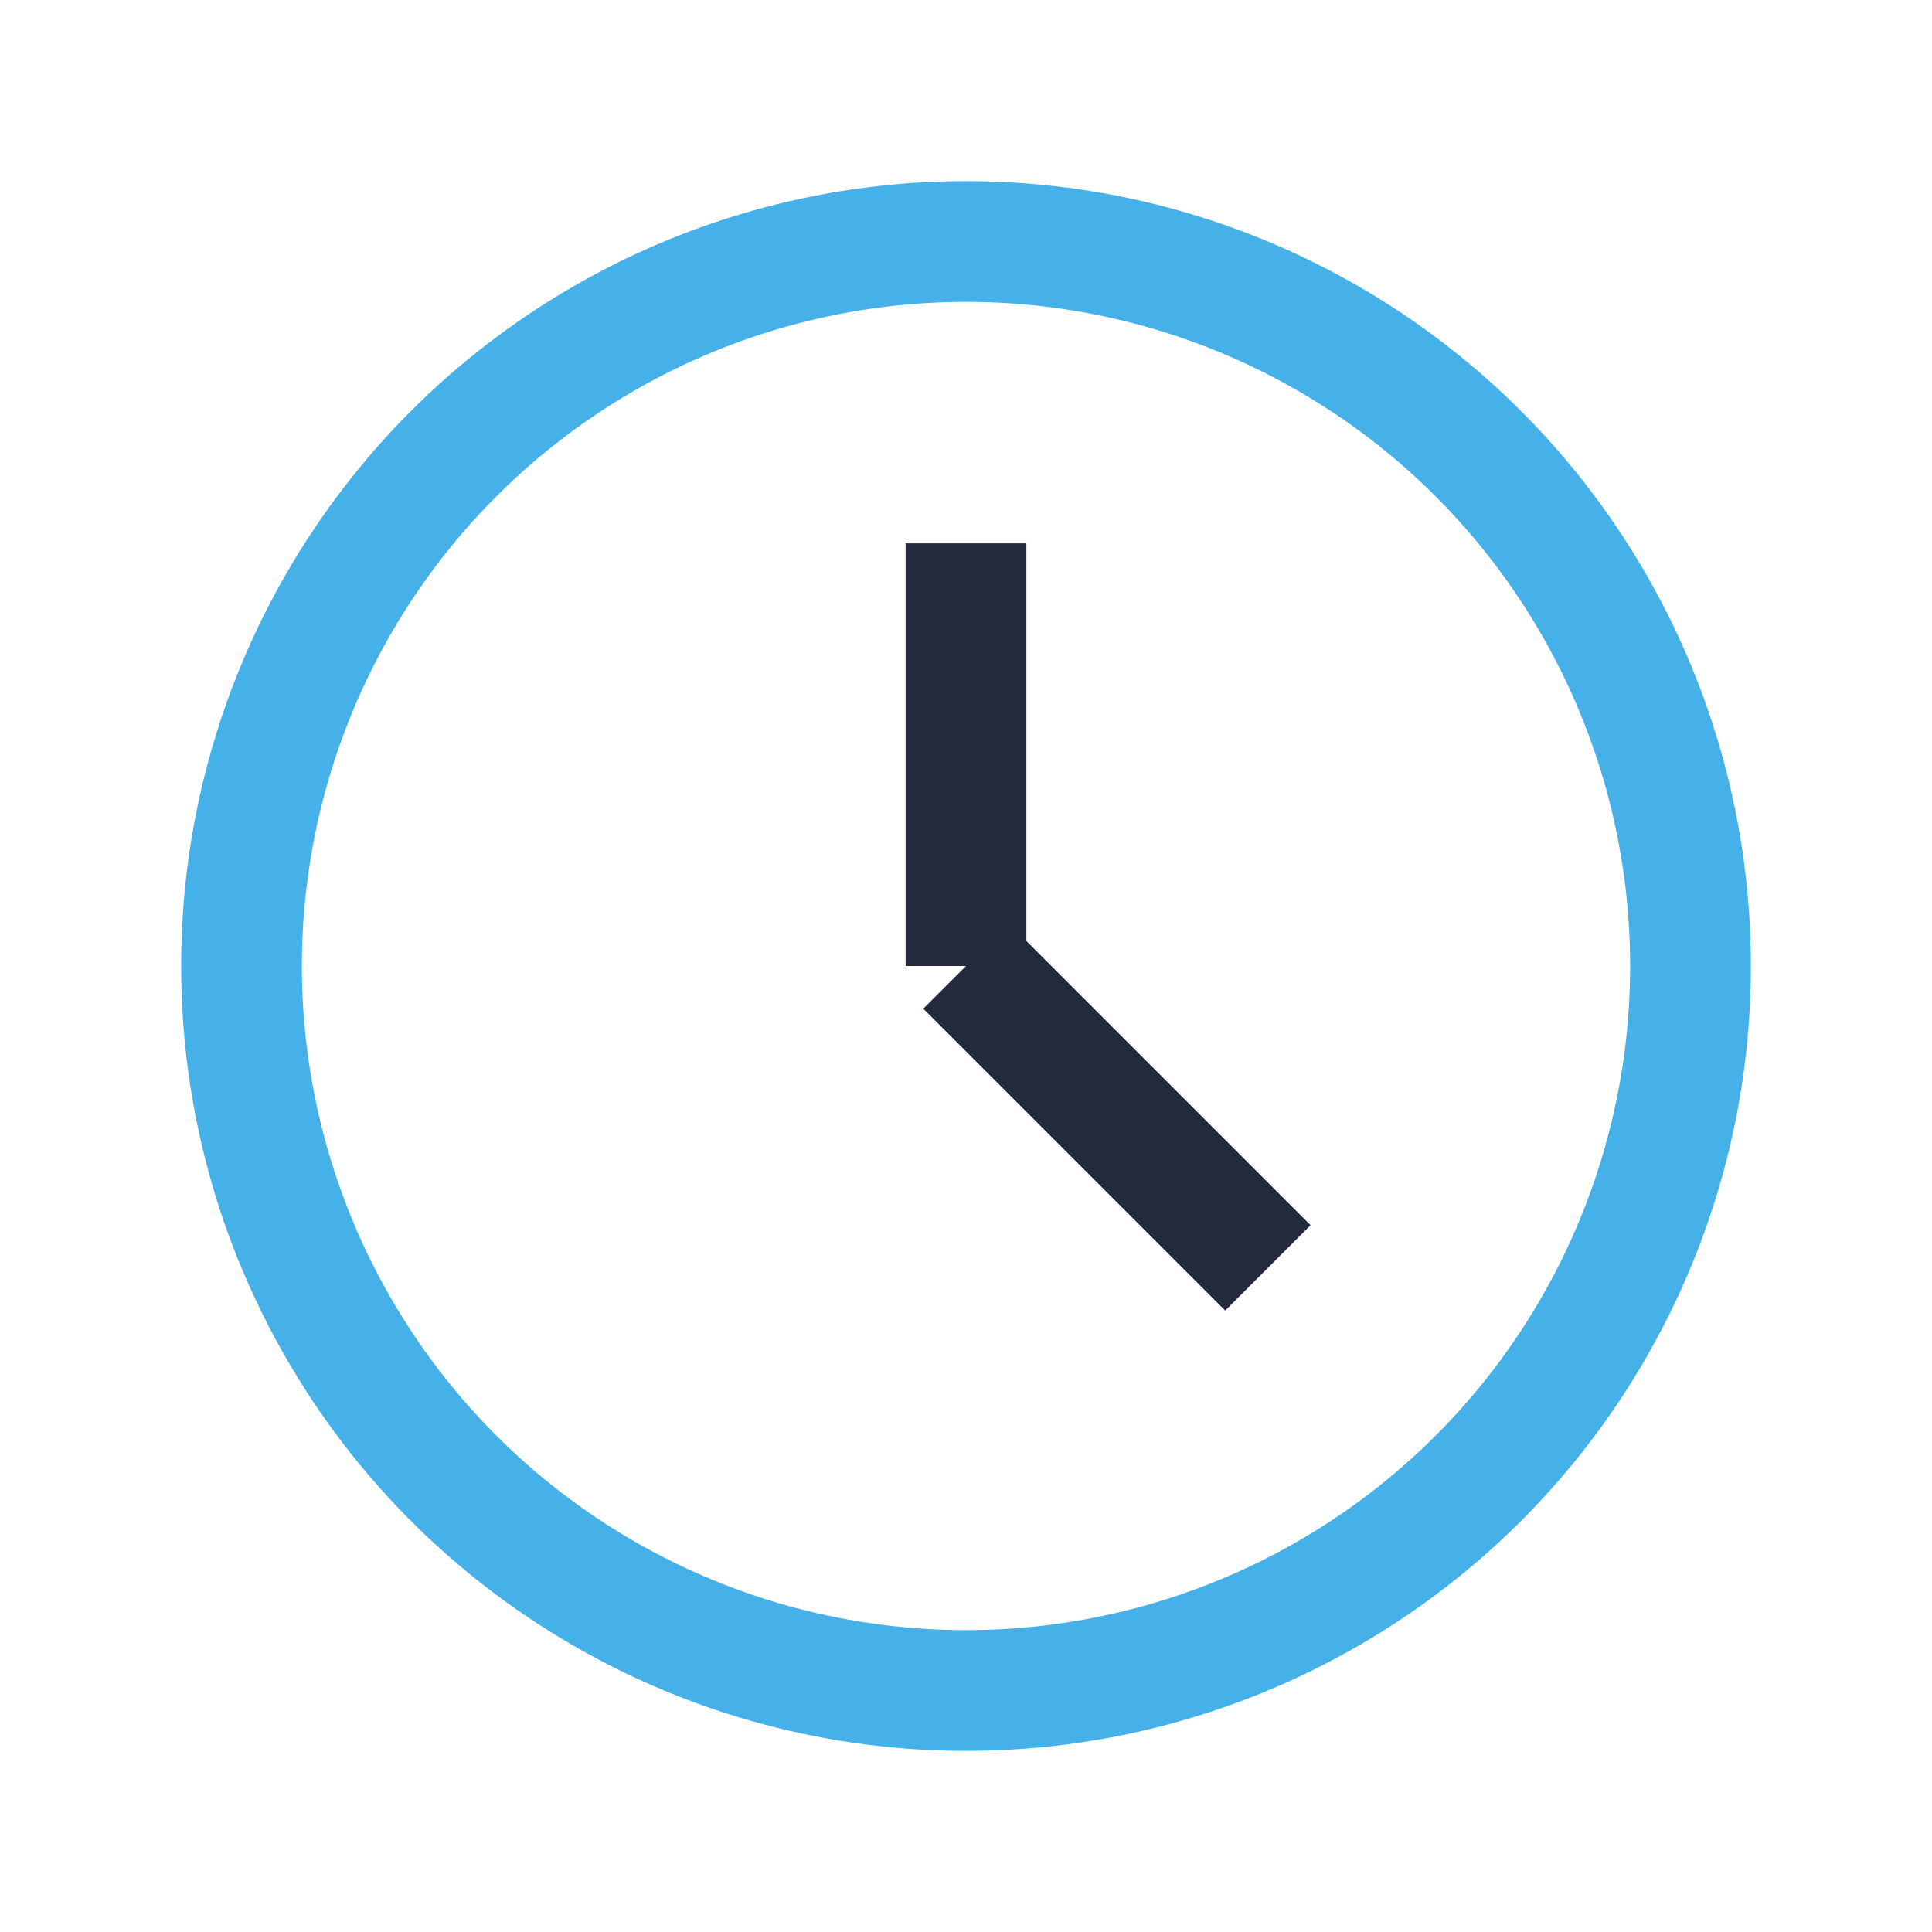
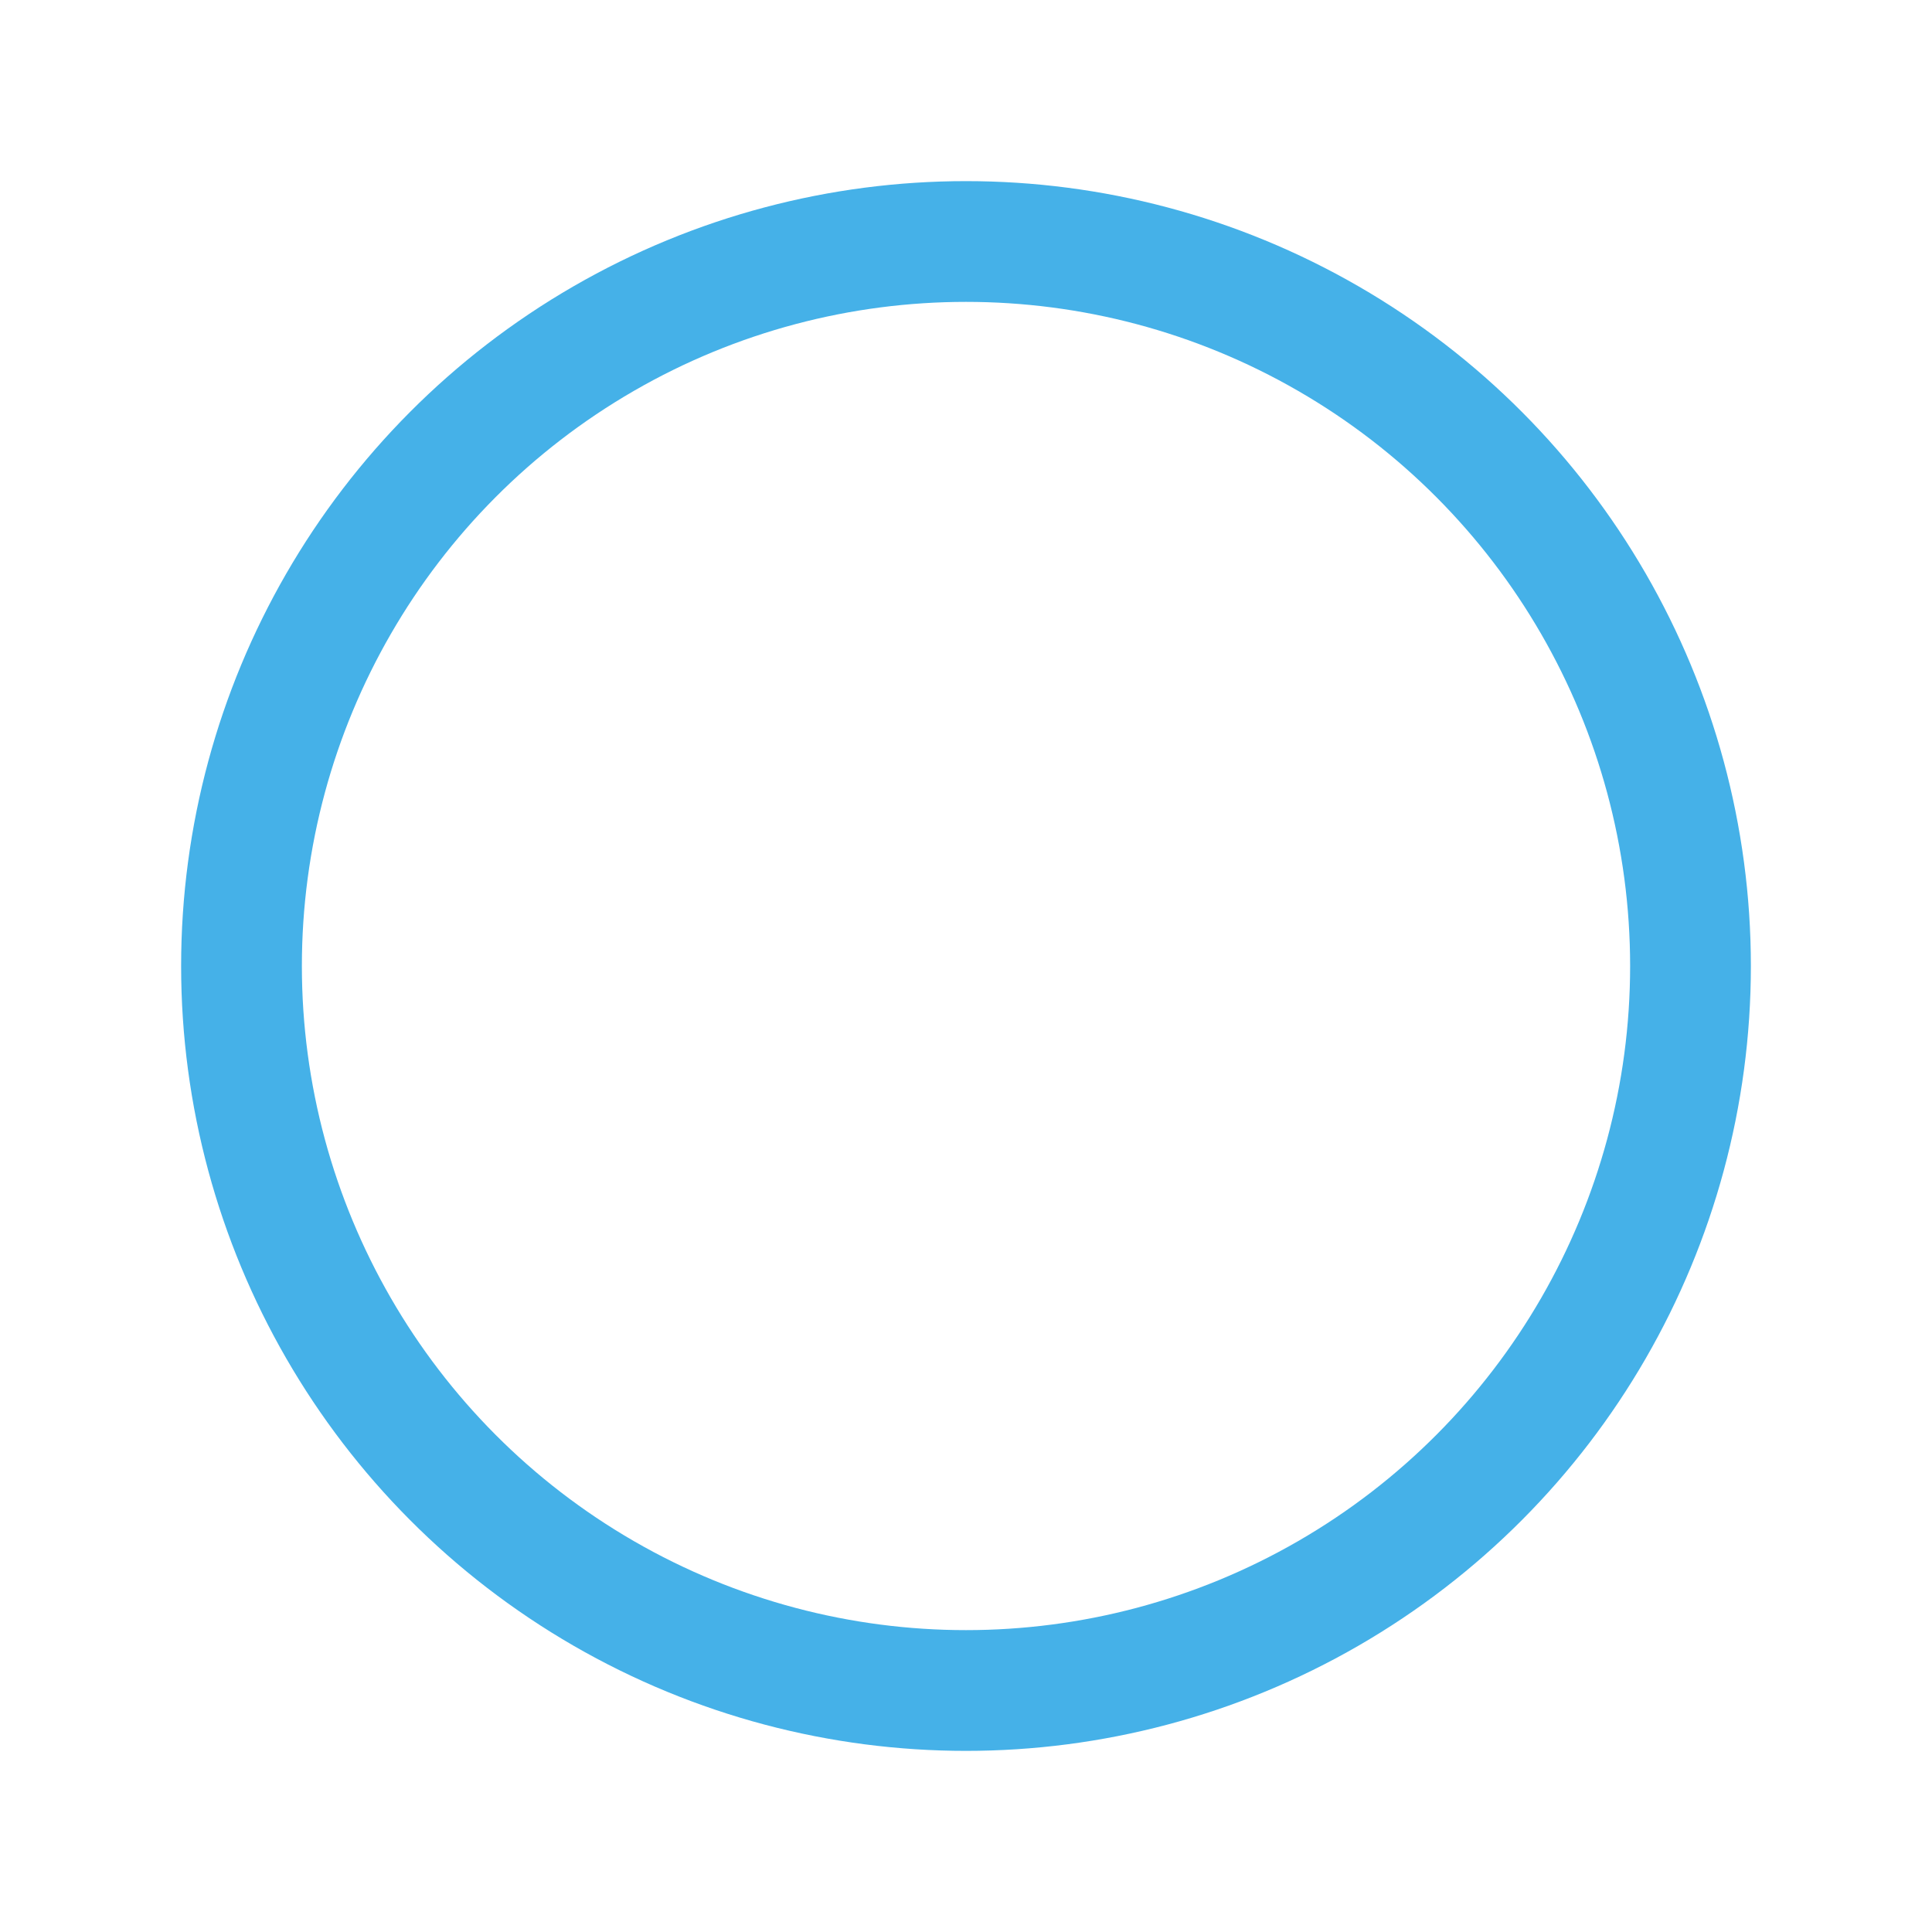
<svg xmlns="http://www.w3.org/2000/svg" width="32" height="32" viewBox="0 0 32 32">
  <circle cx="16" cy="16" r="12" fill="none" stroke="#45B1E8" stroke-width="2" />
-   <path d="M16 16V9M16 16l5 5" stroke="#232A3E" stroke-width="2" />
</svg>